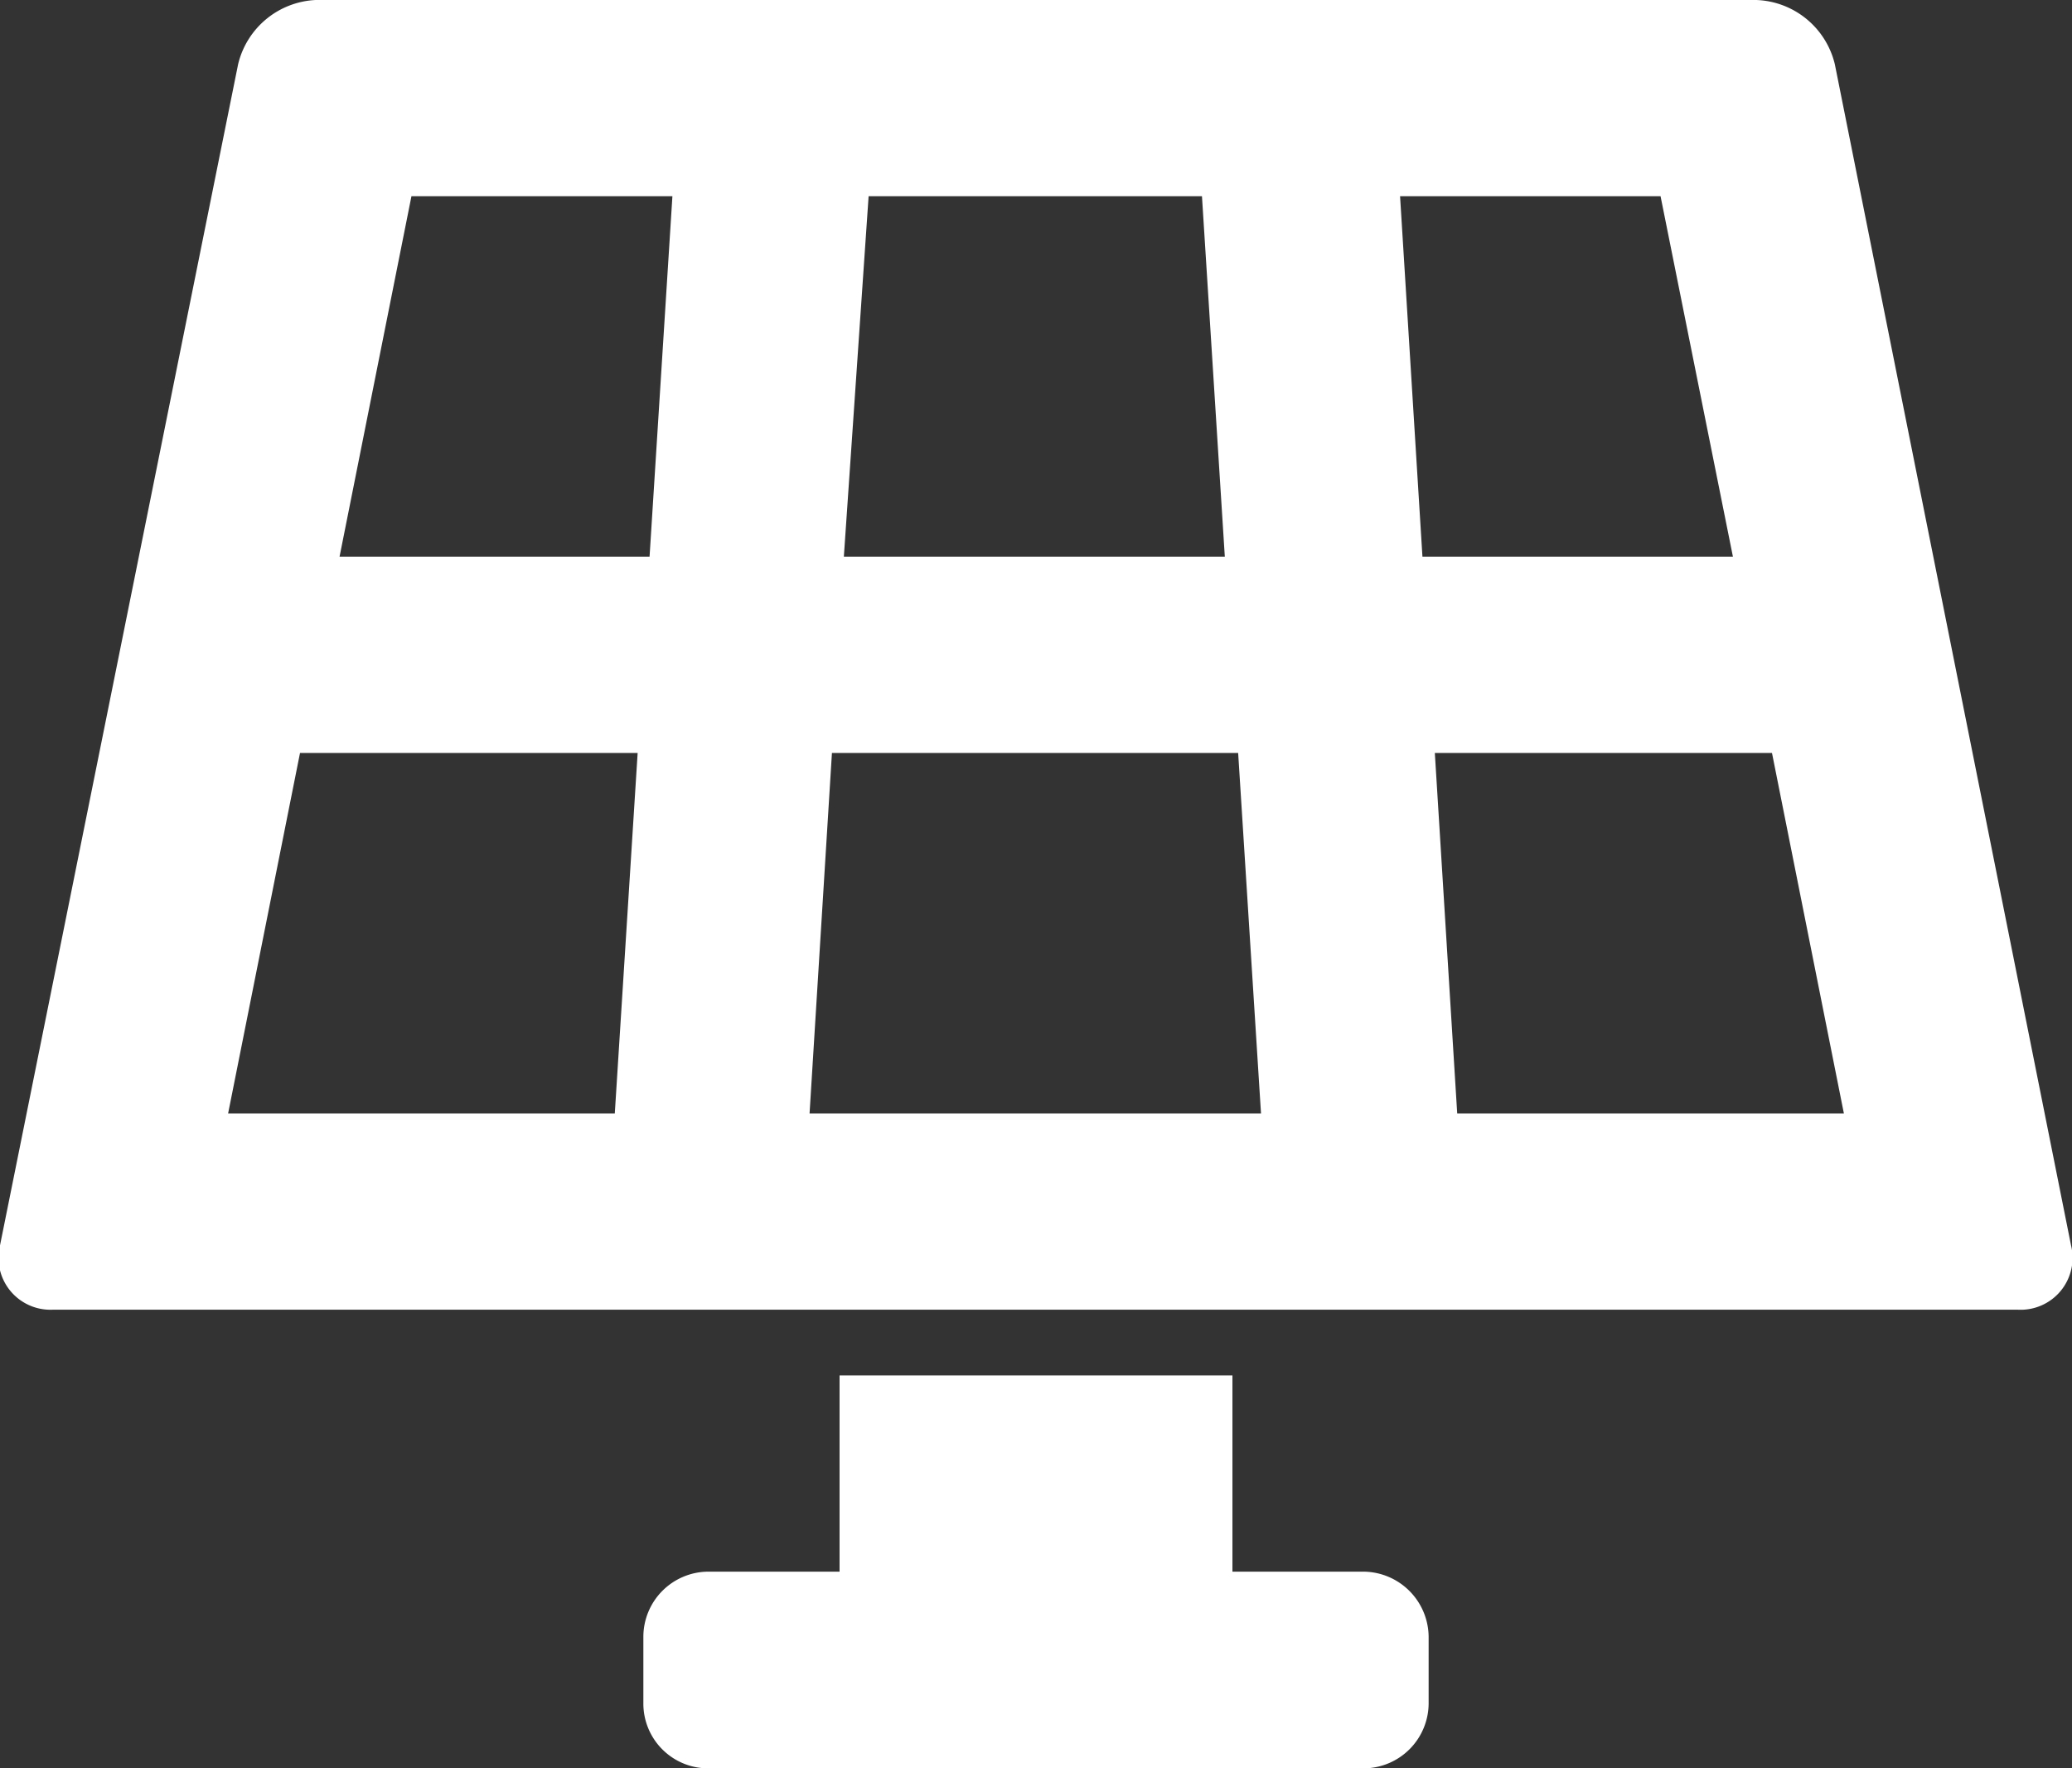
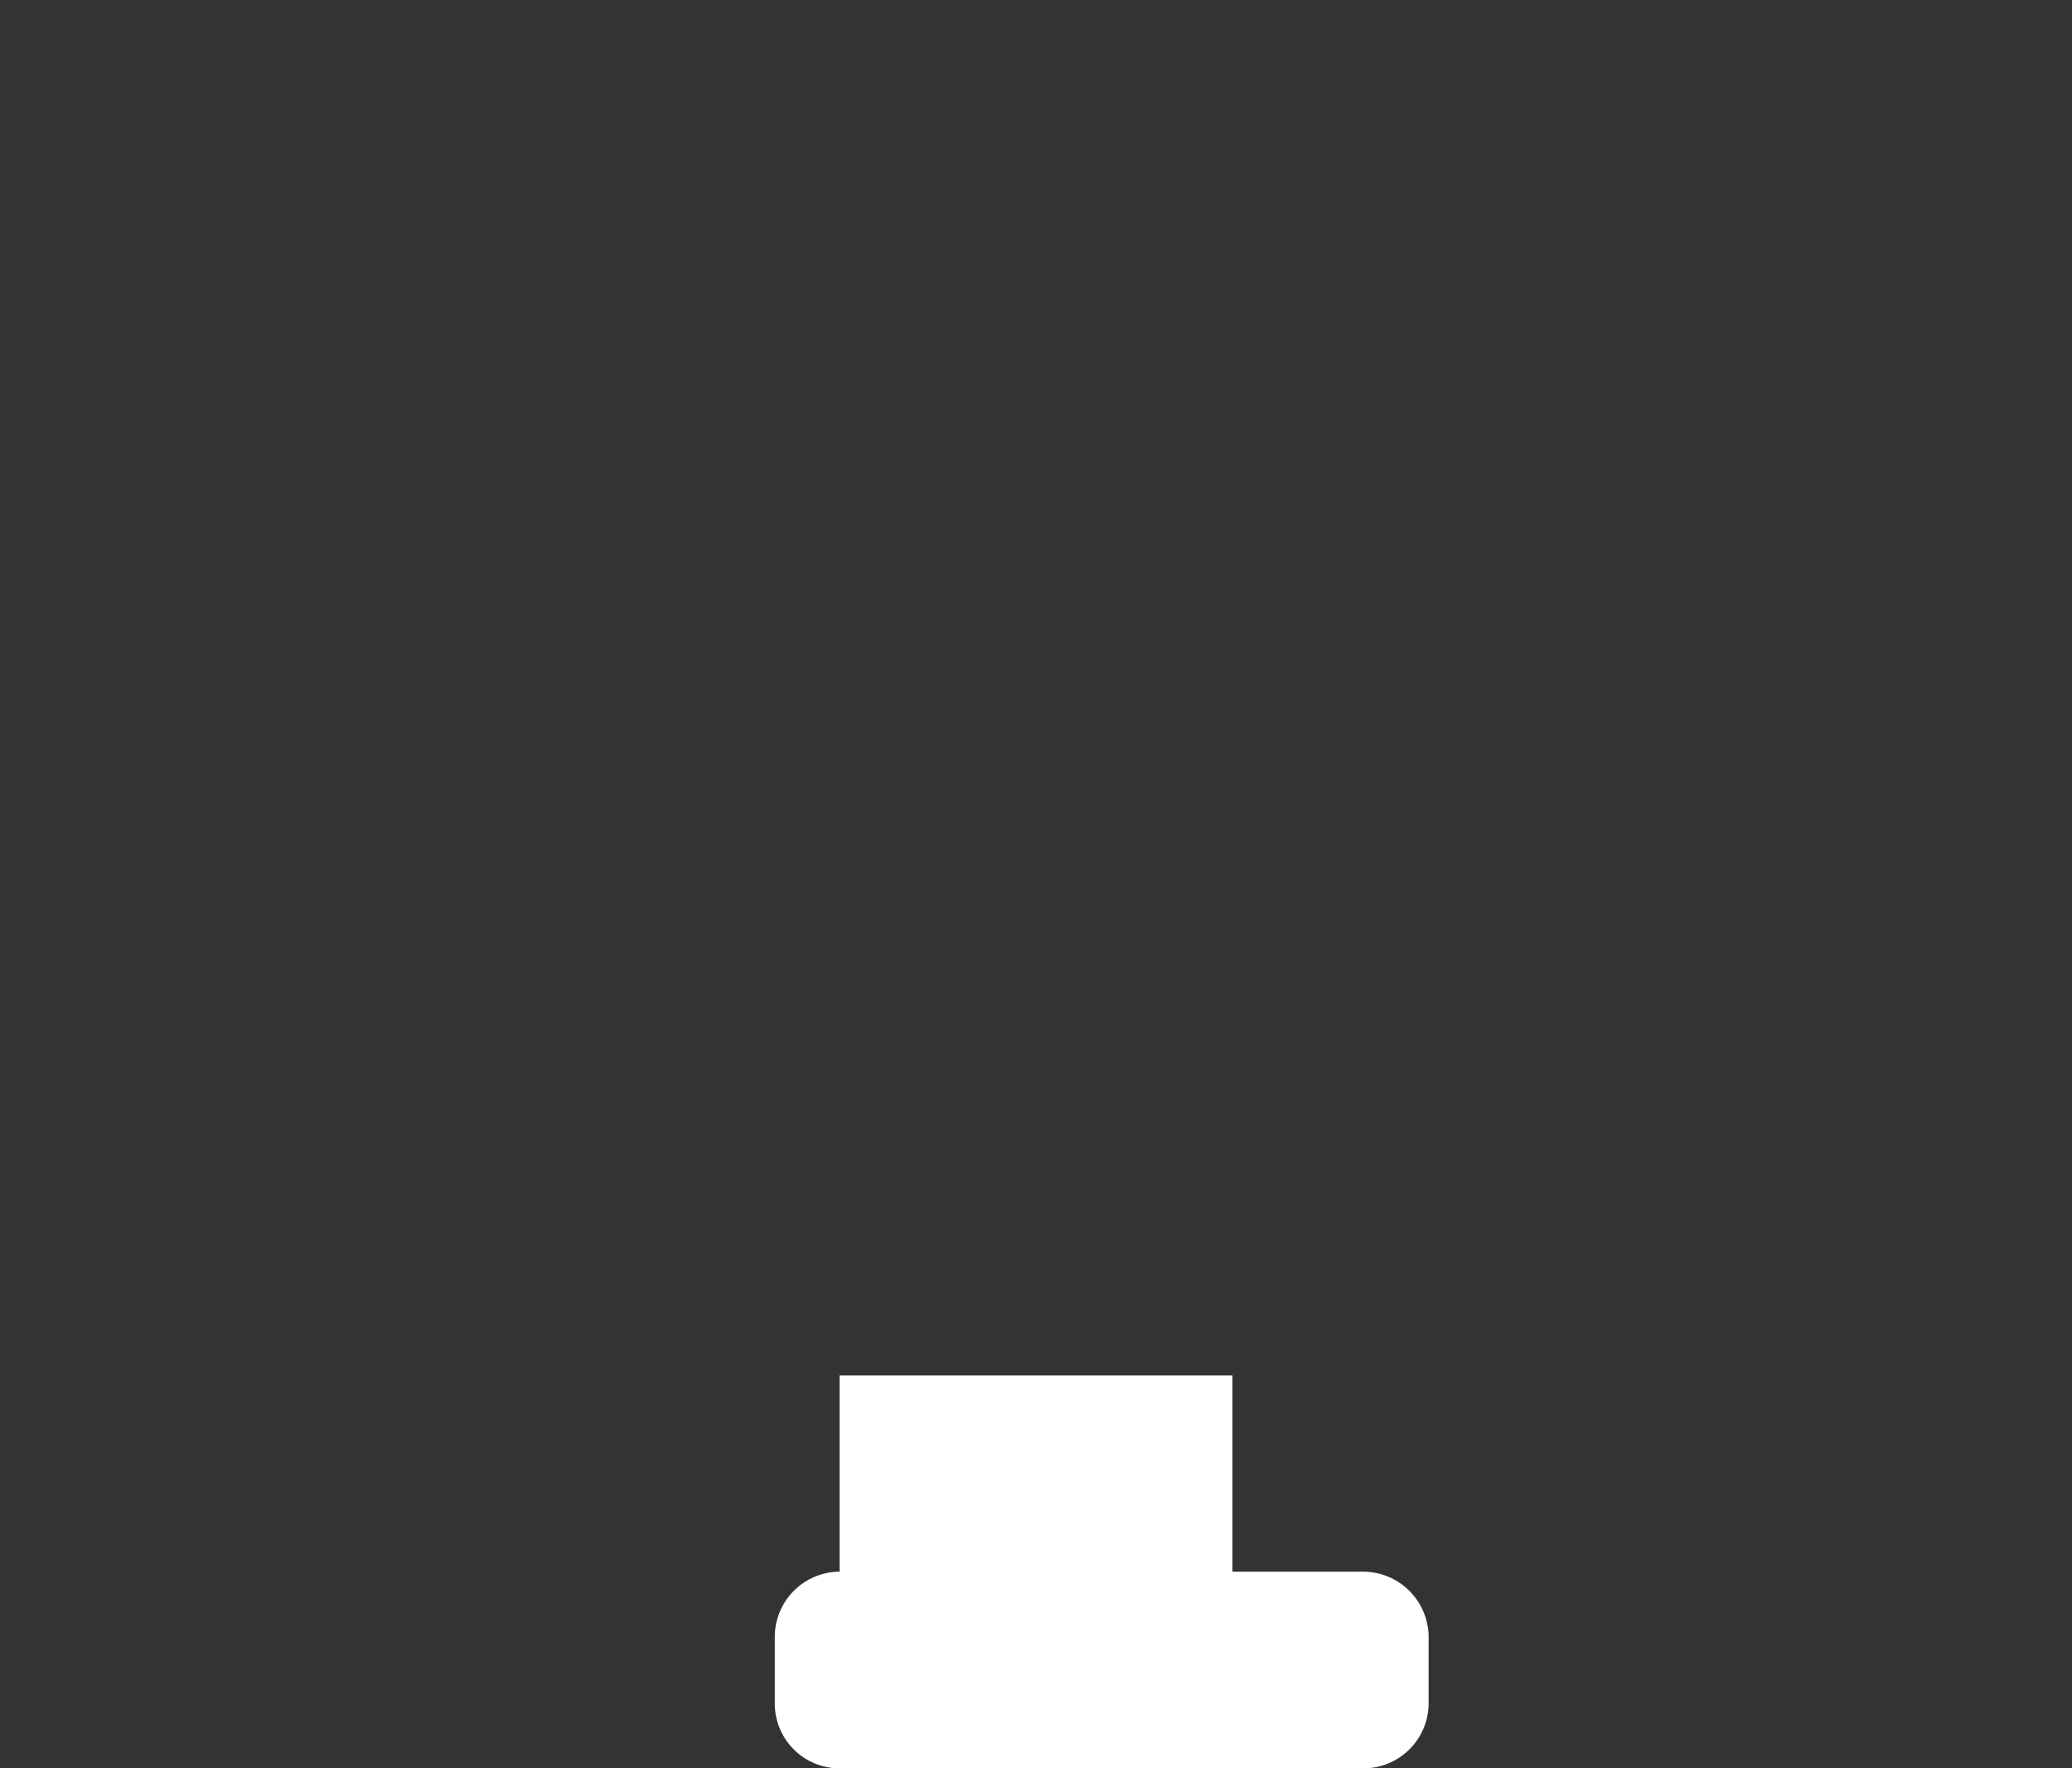
<svg xmlns="http://www.w3.org/2000/svg" viewBox="0 0 43.51 37.13">
  <rect x="0" y="0" width="43.51" height="37.13" fill="#333333" stroke="none" />
  <title>solar</title>
  <g id="Layer_2" data-name="Layer 2">
    <g id="Layer_1-2" data-name="Layer 1">
-       <path fill="#FFF" d="M28.64,33H25.88V28.88H17.63V33H14.87a1.37,1.37,0,0,0-1.36,1.37v1.39a1.36,1.36,0,0,0,1.36,1.37H28.64A1.37,1.37,0,0,0,30,35.76V34.37A1.38,1.38,0,0,0,28.64,33Z" />
-       <path fill="#FFF" d="M38.53,1.35A1.76,1.76,0,0,0,36.88,0H6.63A1.76,1.76,0,0,0,5,1.35L0,26.15a1.09,1.09,0,0,0,1.1,1.35H42.38a1.09,1.09,0,0,0,1.11-1.35ZM18.24,4.12h7l.48,7.57h-8ZM12.91,23.38H4.79L6.3,15.81h7.09Zm.73-11.69H7.13L8.64,4.12h5.48ZM17,23.38l.47-7.57H26l.48,7.57ZM29.4,4.12h5.47l1.52,7.57H29.87Zm1.2,19.26-.47-7.57h7.08l1.51,7.57Z" />
+       <path fill="#FFF" d="M28.64,33H25.88V28.88H17.63V33a1.37,1.37,0,0,0-1.36,1.37v1.39a1.36,1.36,0,0,0,1.36,1.37H28.64A1.37,1.37,0,0,0,30,35.76V34.37A1.38,1.38,0,0,0,28.64,33Z" />
    </g>
  </g>
</svg>